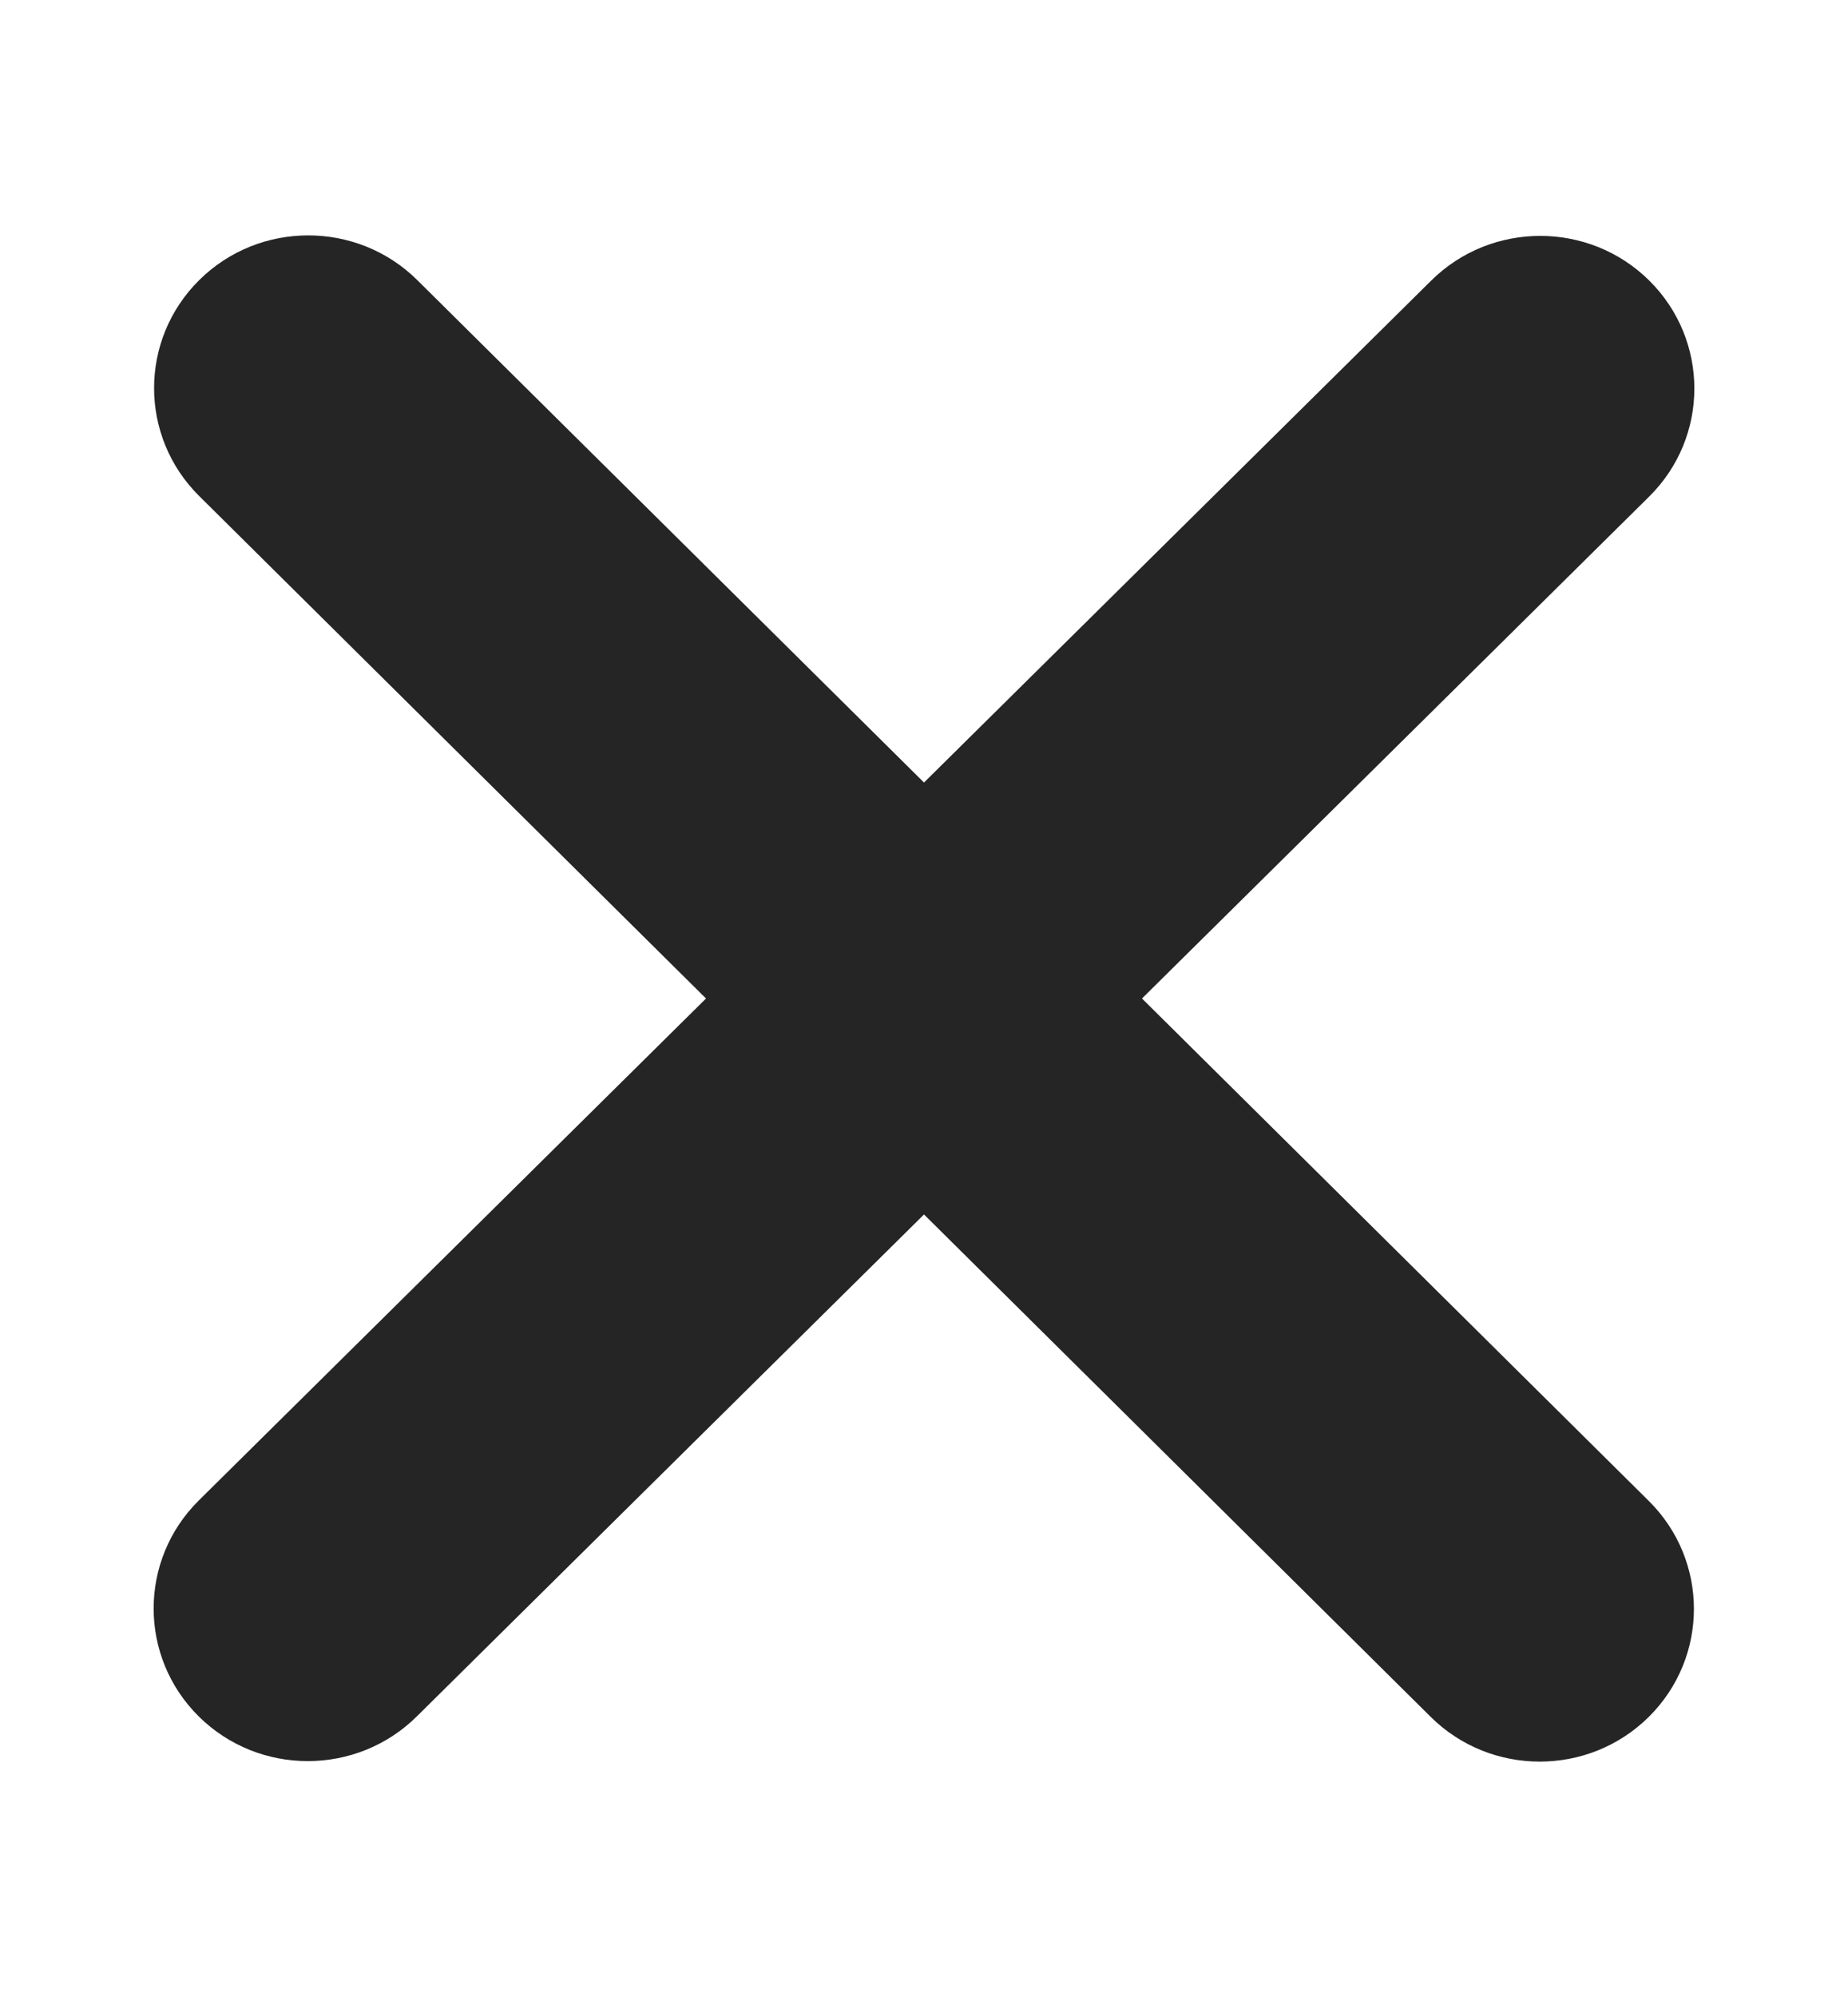
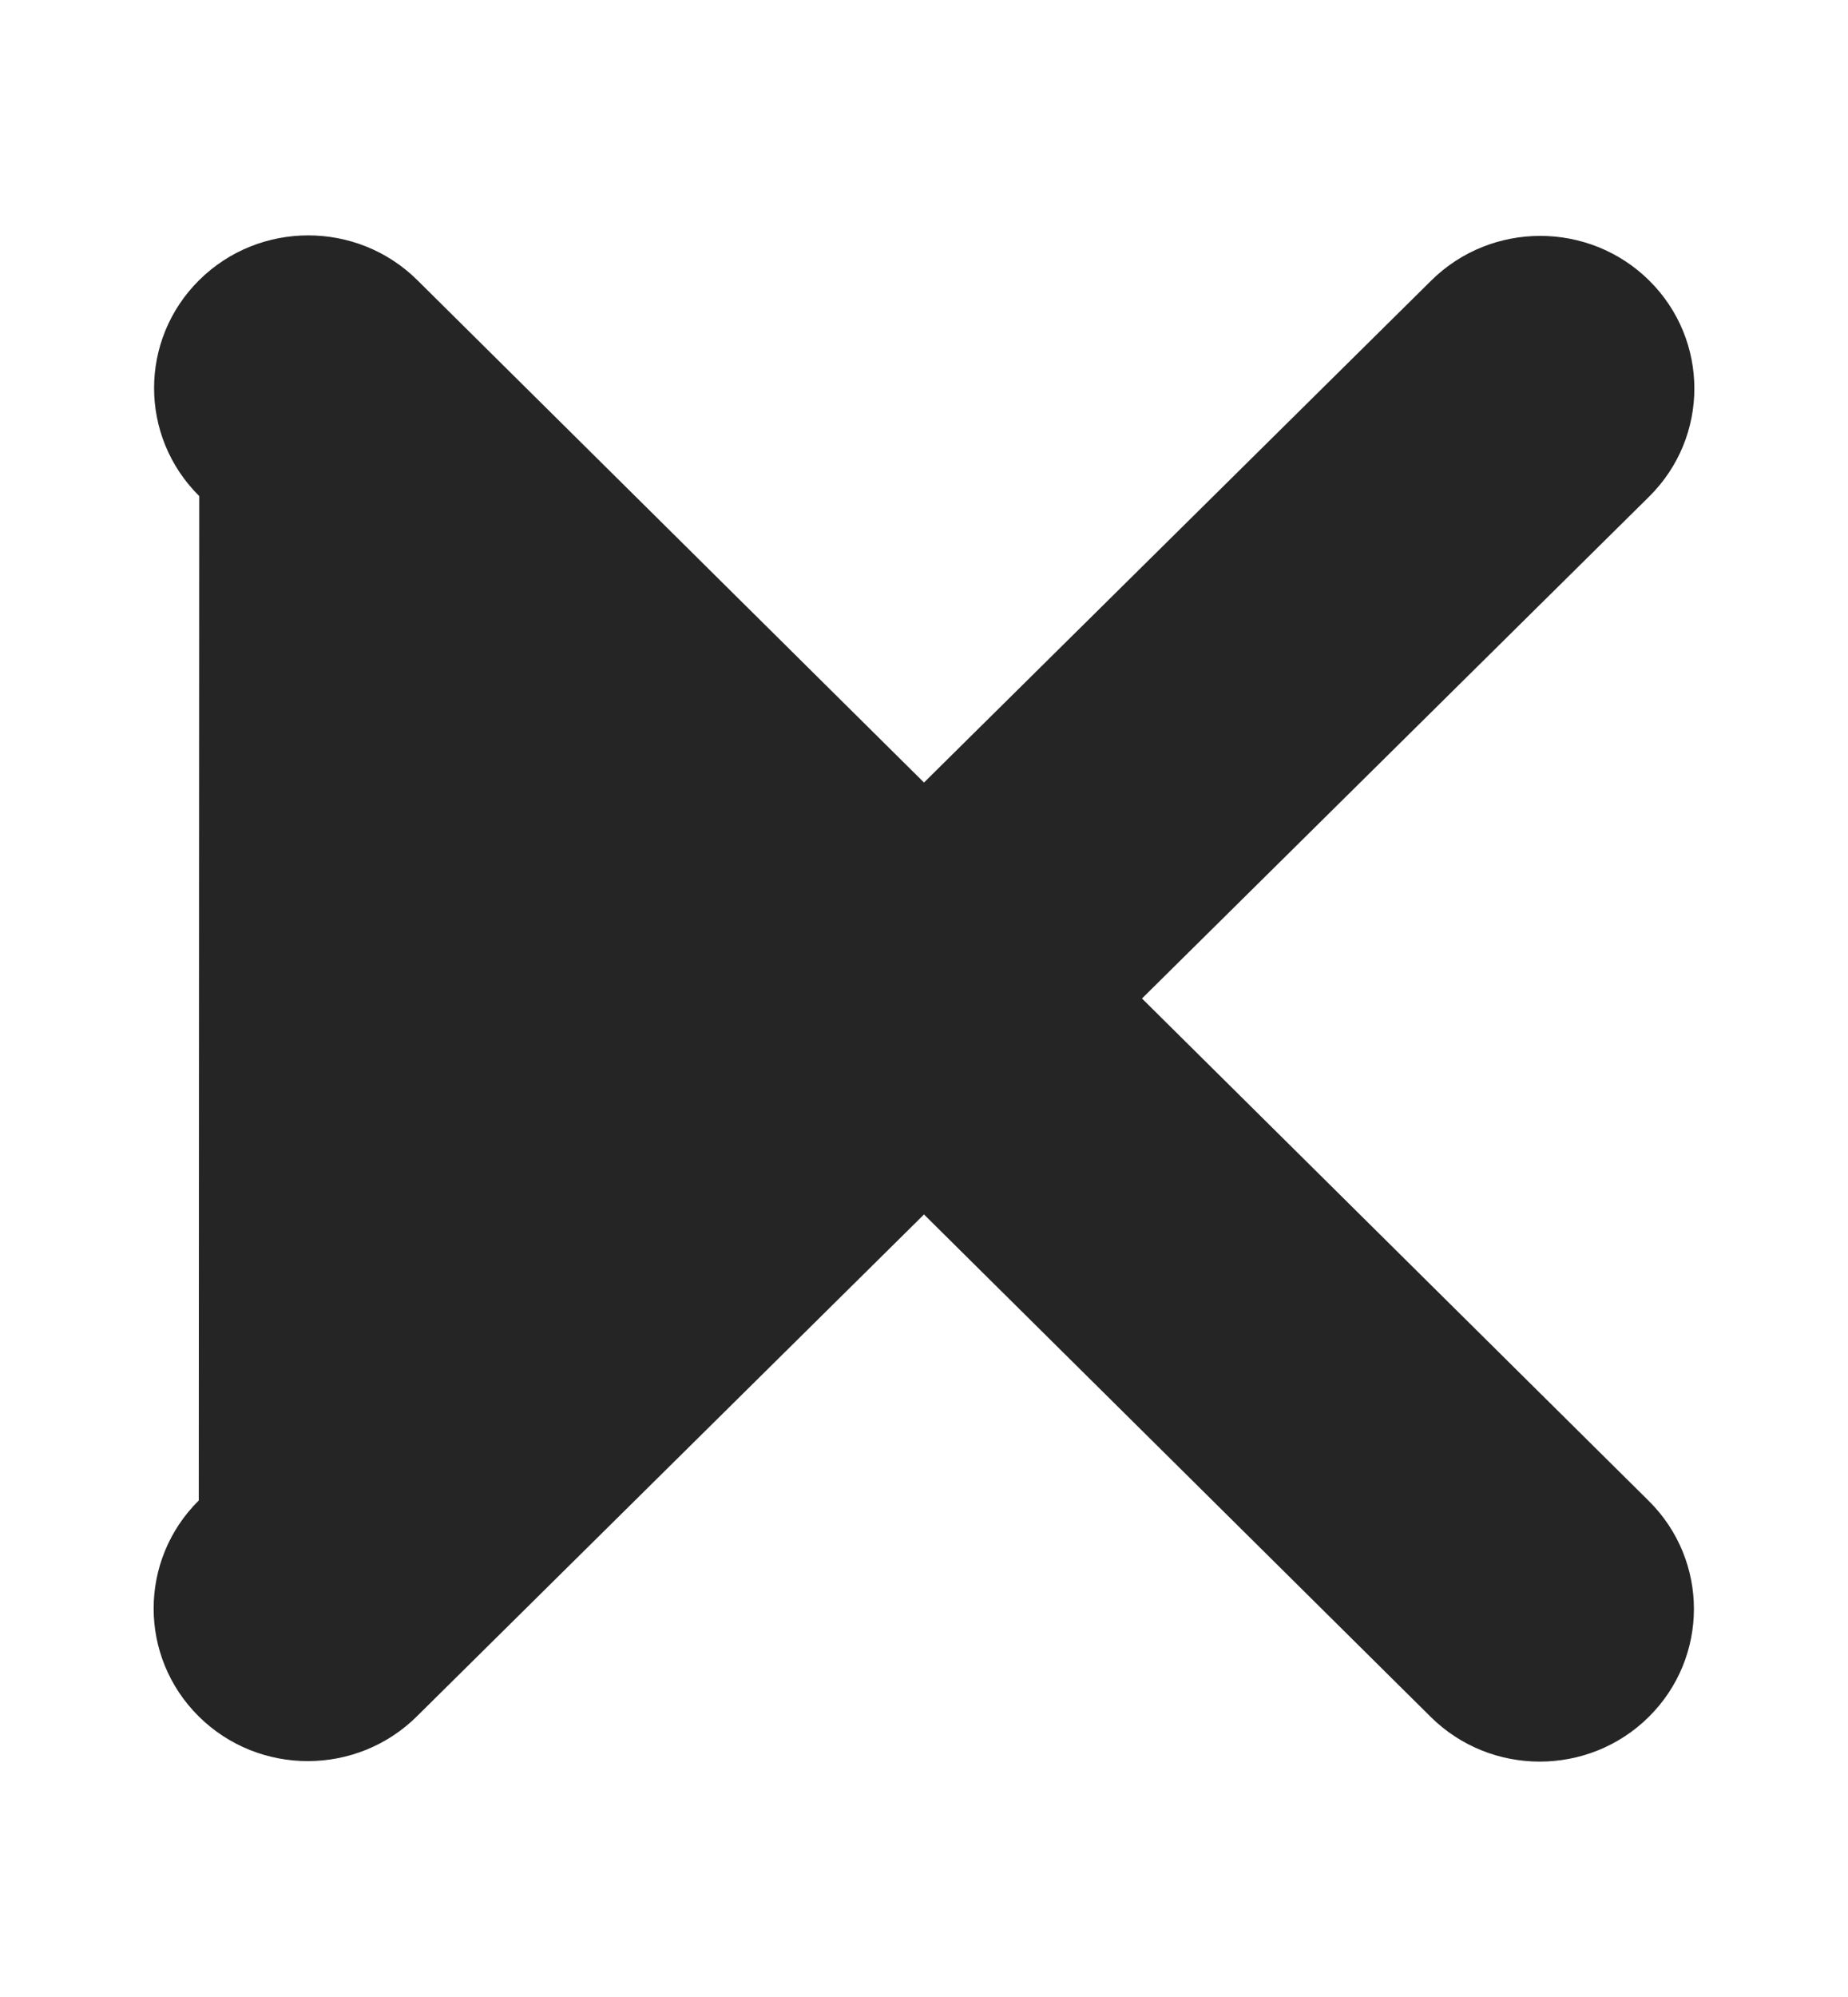
<svg xmlns="http://www.w3.org/2000/svg" width="25" height="27" viewBox="0 0 25 27" fill="none">
-   <path d="M22.305 20.293C23.119 21.099 23.119 22.407 22.305 23.213C21.491 24.019 20.169 24.019 19.355 23.213L12.5 16.42L5.638 23.207C4.824 24.012 3.503 24.012 2.689 23.207C1.875 22.401 1.875 21.093 2.689 20.287L9.551 13.5L2.695 6.707C1.881 5.901 1.881 4.593 2.695 3.787C3.509 2.981 4.831 2.981 5.645 3.787L12.5 10.58L19.362 3.793C20.176 2.988 21.497 2.988 22.311 3.793C23.125 4.599 23.125 5.907 22.311 6.713L15.449 13.5L22.305 20.293Z" fill="#252525" />
+   <path d="M22.305 20.293C23.119 21.099 23.119 22.407 22.305 23.213C21.491 24.019 20.169 24.019 19.355 23.213L12.5 16.42L5.638 23.207C4.824 24.012 3.503 24.012 2.689 23.207C1.875 22.401 1.875 21.093 2.689 20.287L2.695 6.707C1.881 5.901 1.881 4.593 2.695 3.787C3.509 2.981 4.831 2.981 5.645 3.787L12.5 10.58L19.362 3.793C20.176 2.988 21.497 2.988 22.311 3.793C23.125 4.599 23.125 5.907 22.311 6.713L15.449 13.5L22.305 20.293Z" fill="#252525" />
</svg>